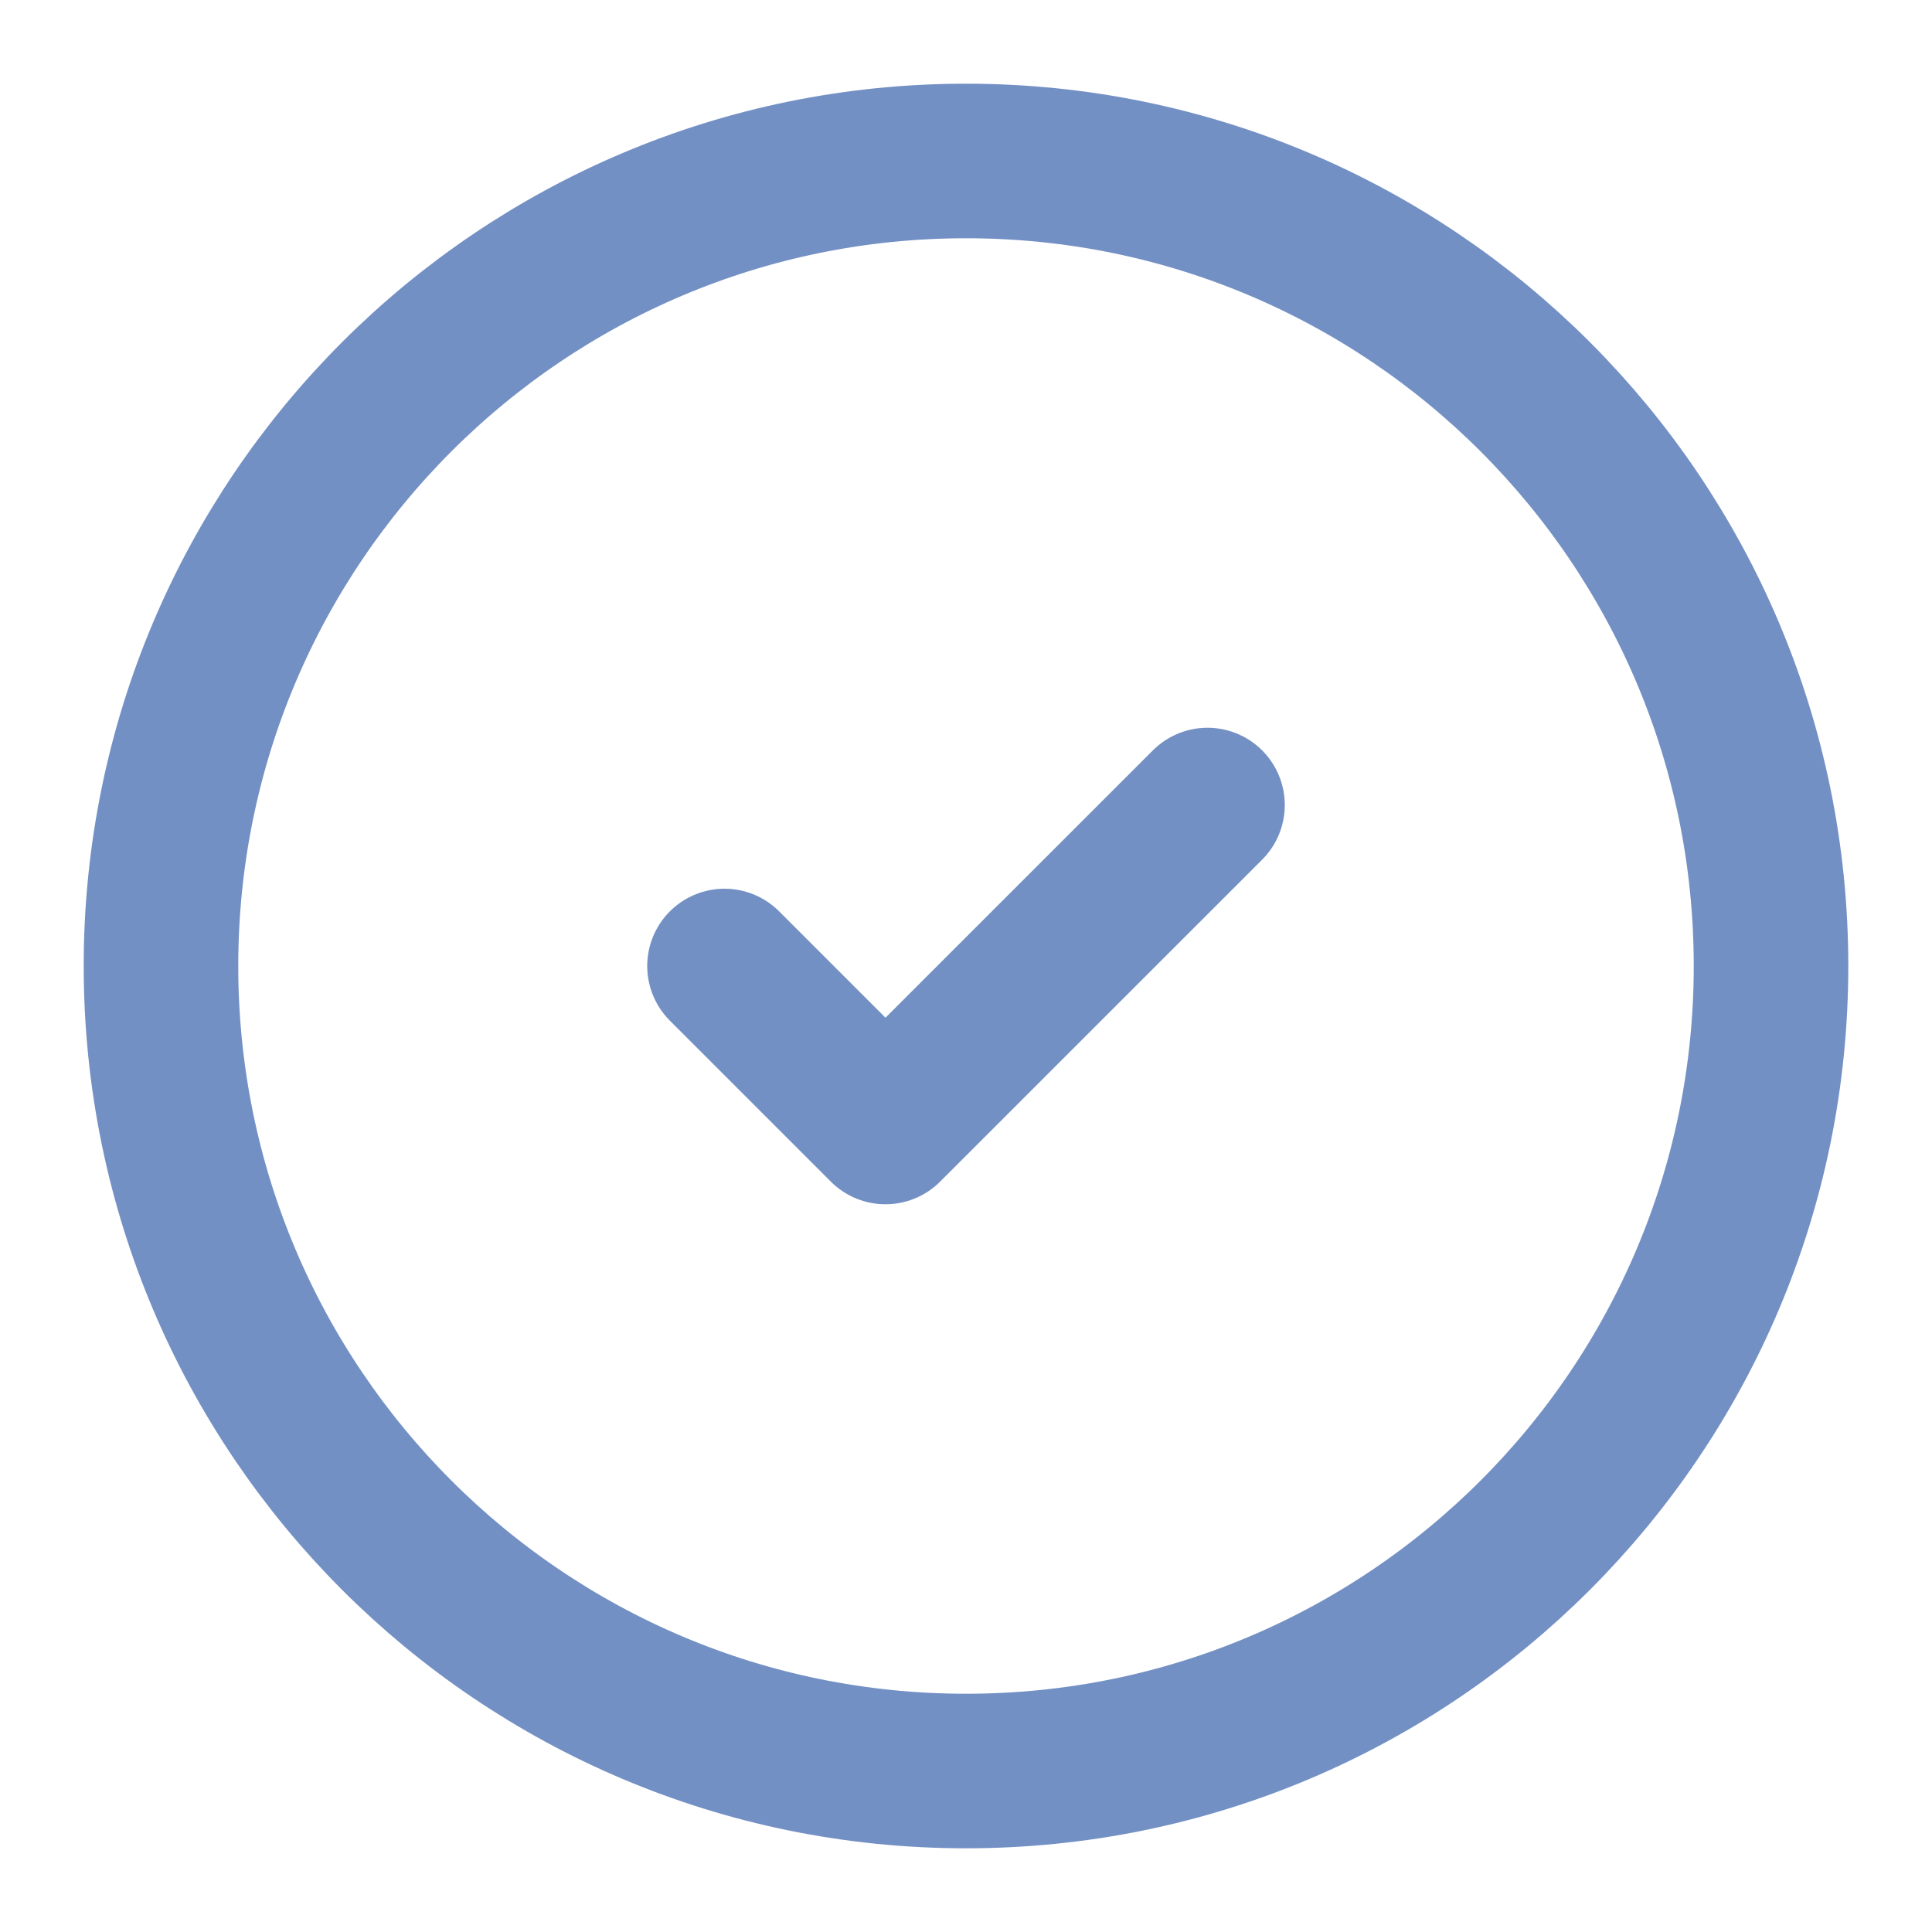
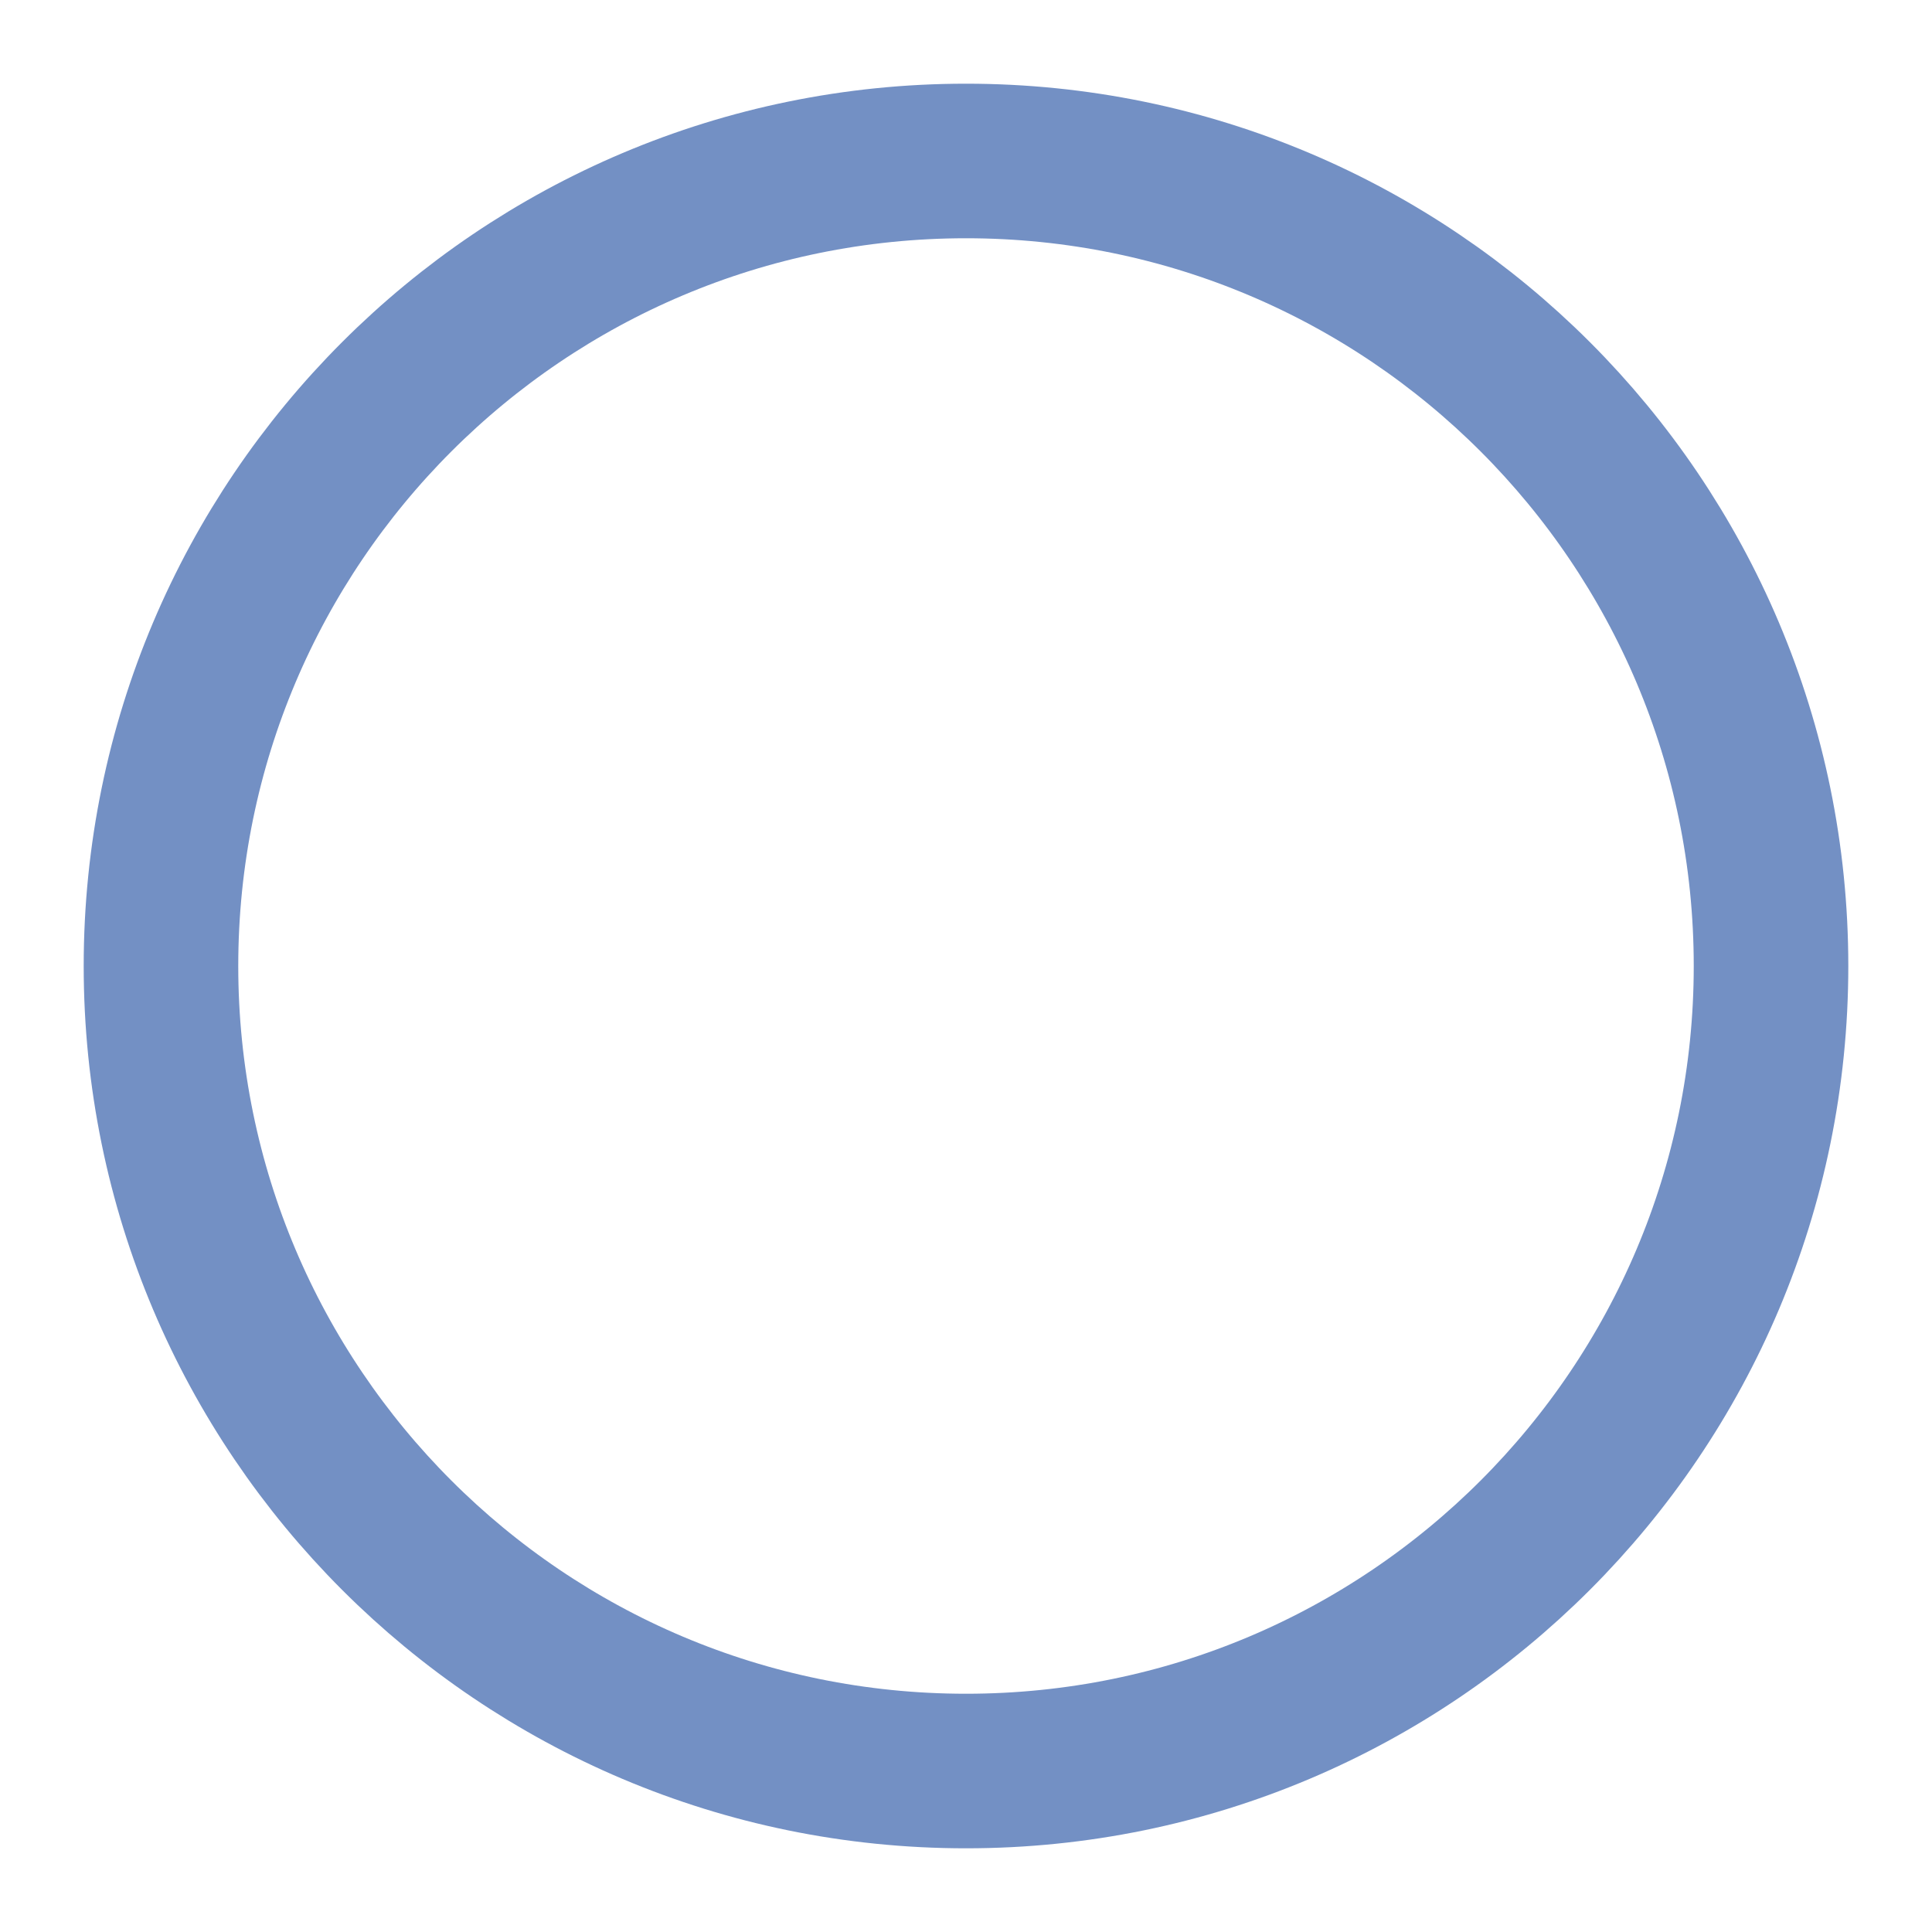
<svg xmlns="http://www.w3.org/2000/svg" width="25" height="25" viewBox="0 0 25 25" fill="none">
  <path d="M12.5 22.917C18.253 22.917 22.917 18.253 22.917 12.5C22.917 6.747 18.253 2.083 12.5 2.083C6.747 2.083 2.083 6.747 2.083 12.5C2.083 18.253 6.747 22.917 12.5 22.917Z" stroke="#7390C4" stroke-width="2" stroke-linecap="round" stroke-linejoin="round" />
-   <path d="M9.375 12.5L11.458 14.583L15.625 10.417" stroke="#7390C4" stroke-width="2" stroke-linecap="round" stroke-linejoin="round" />
</svg>